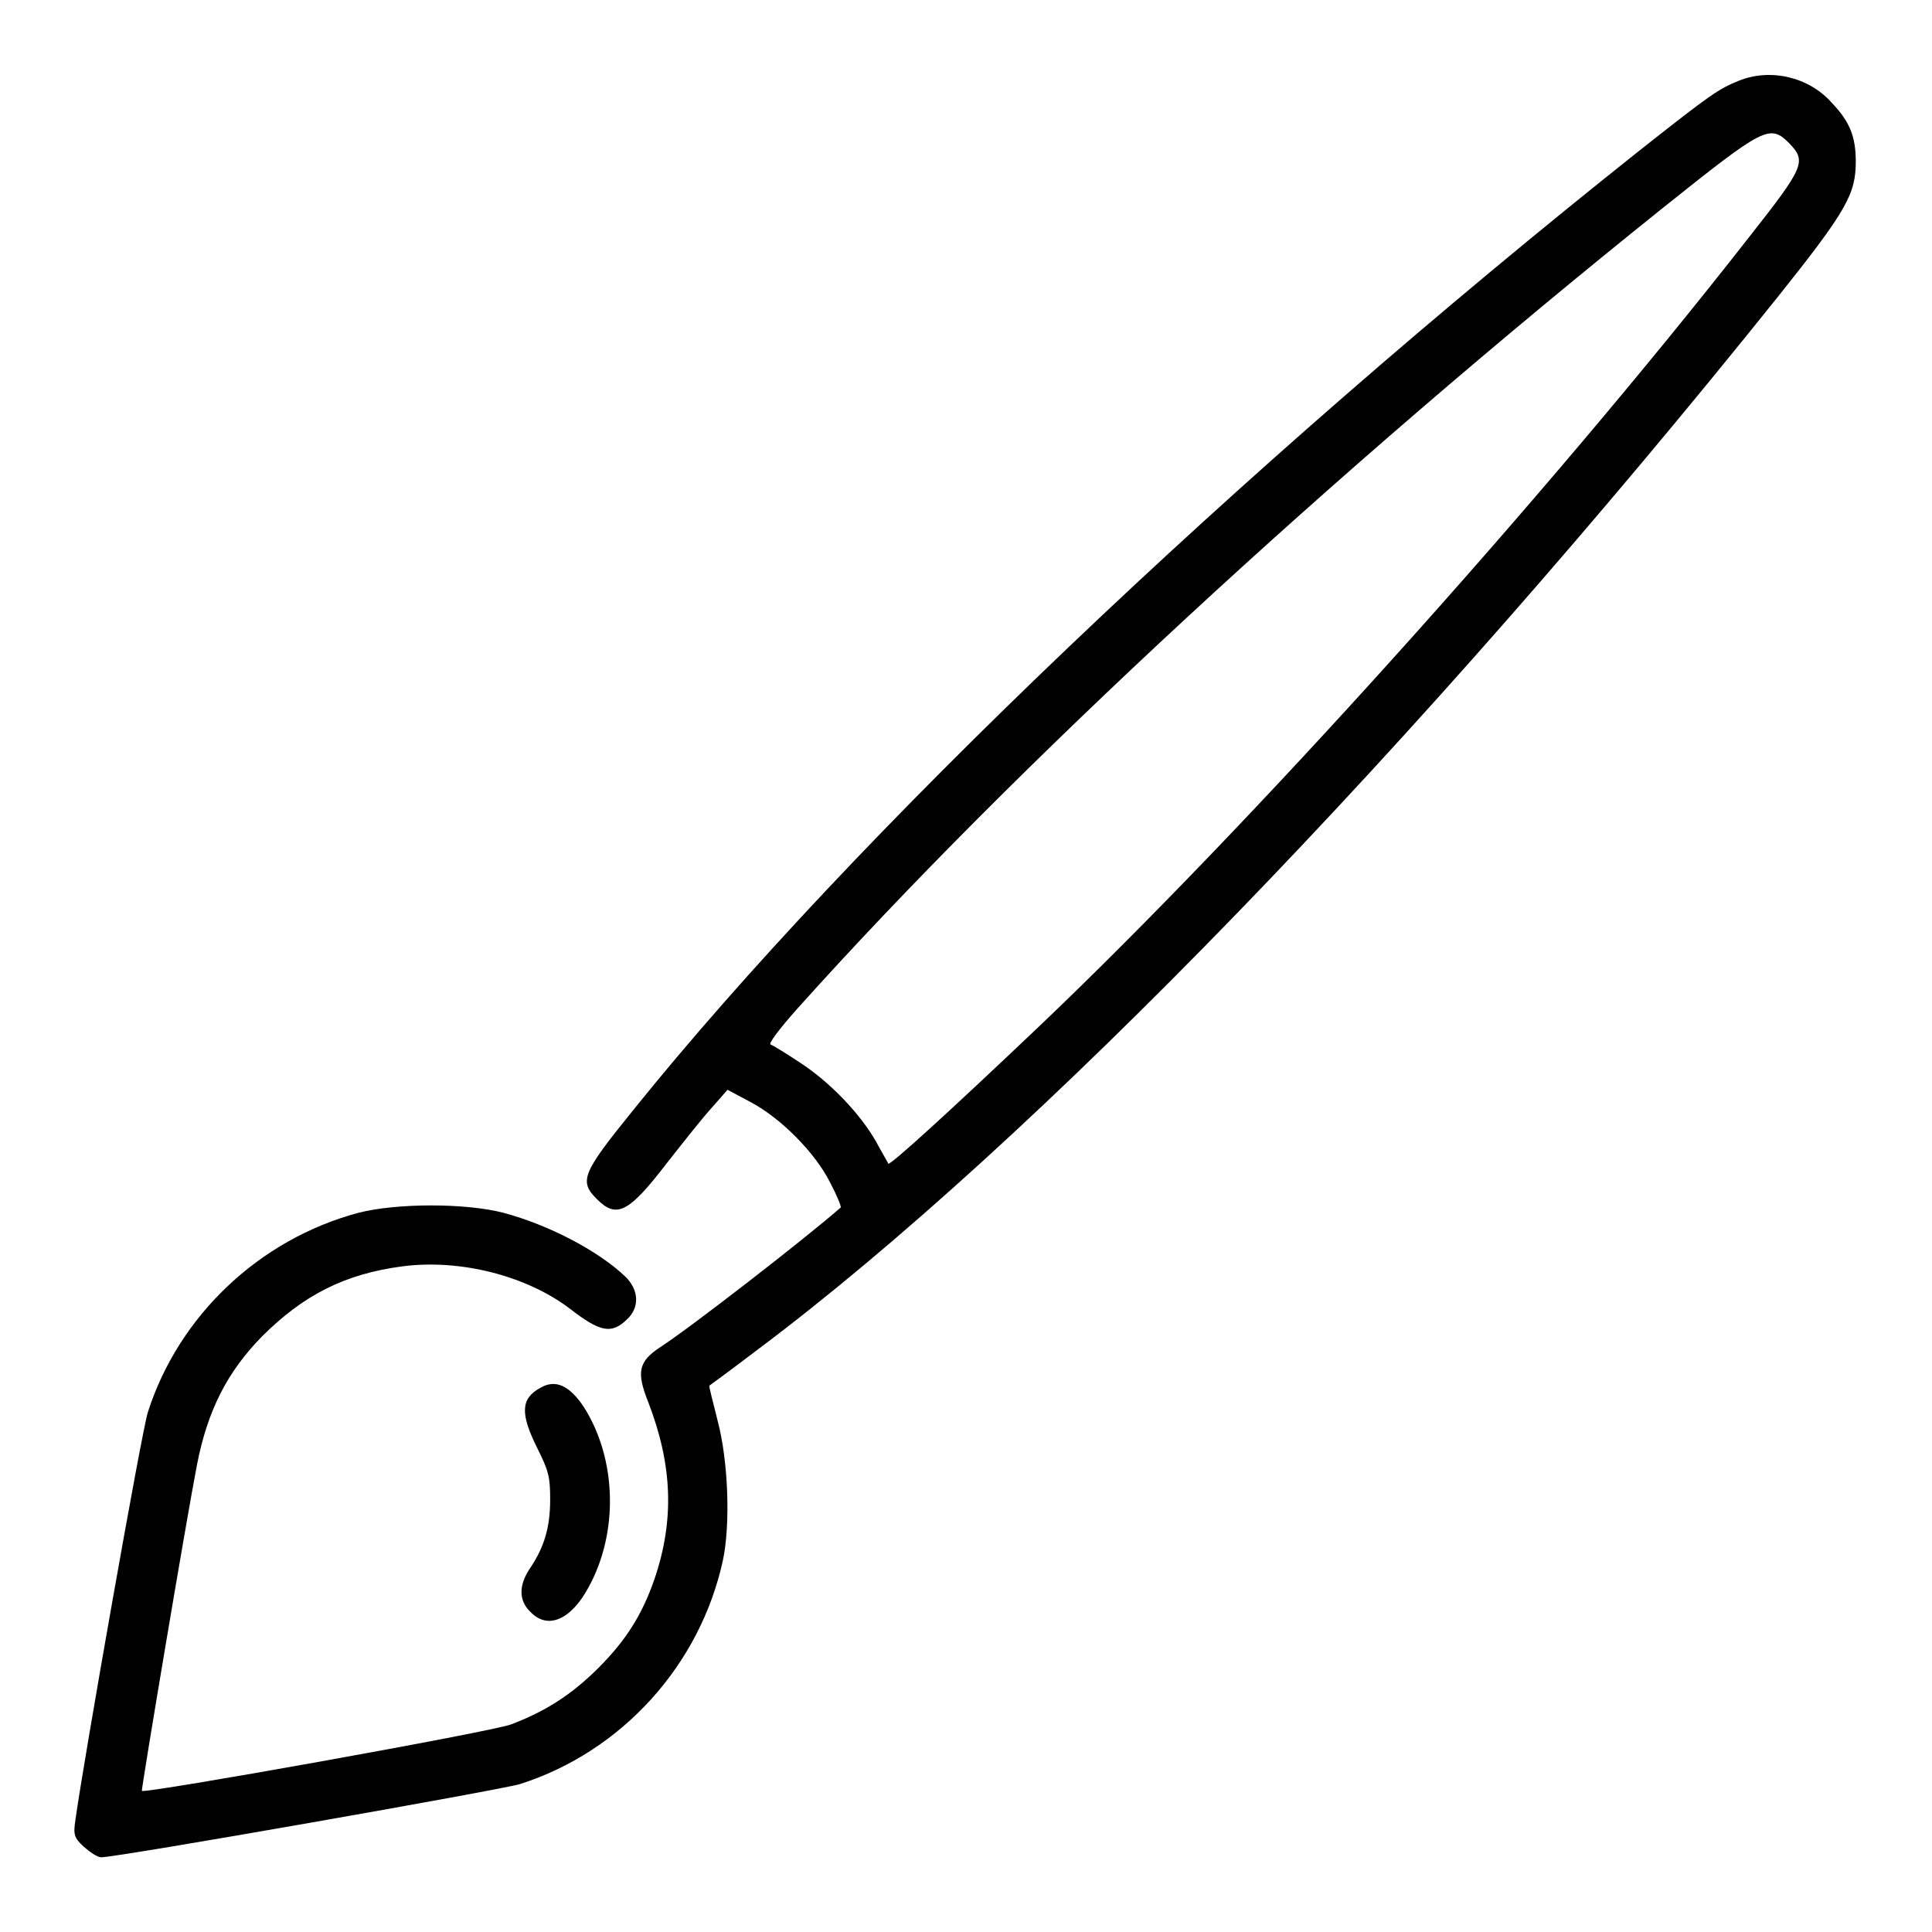
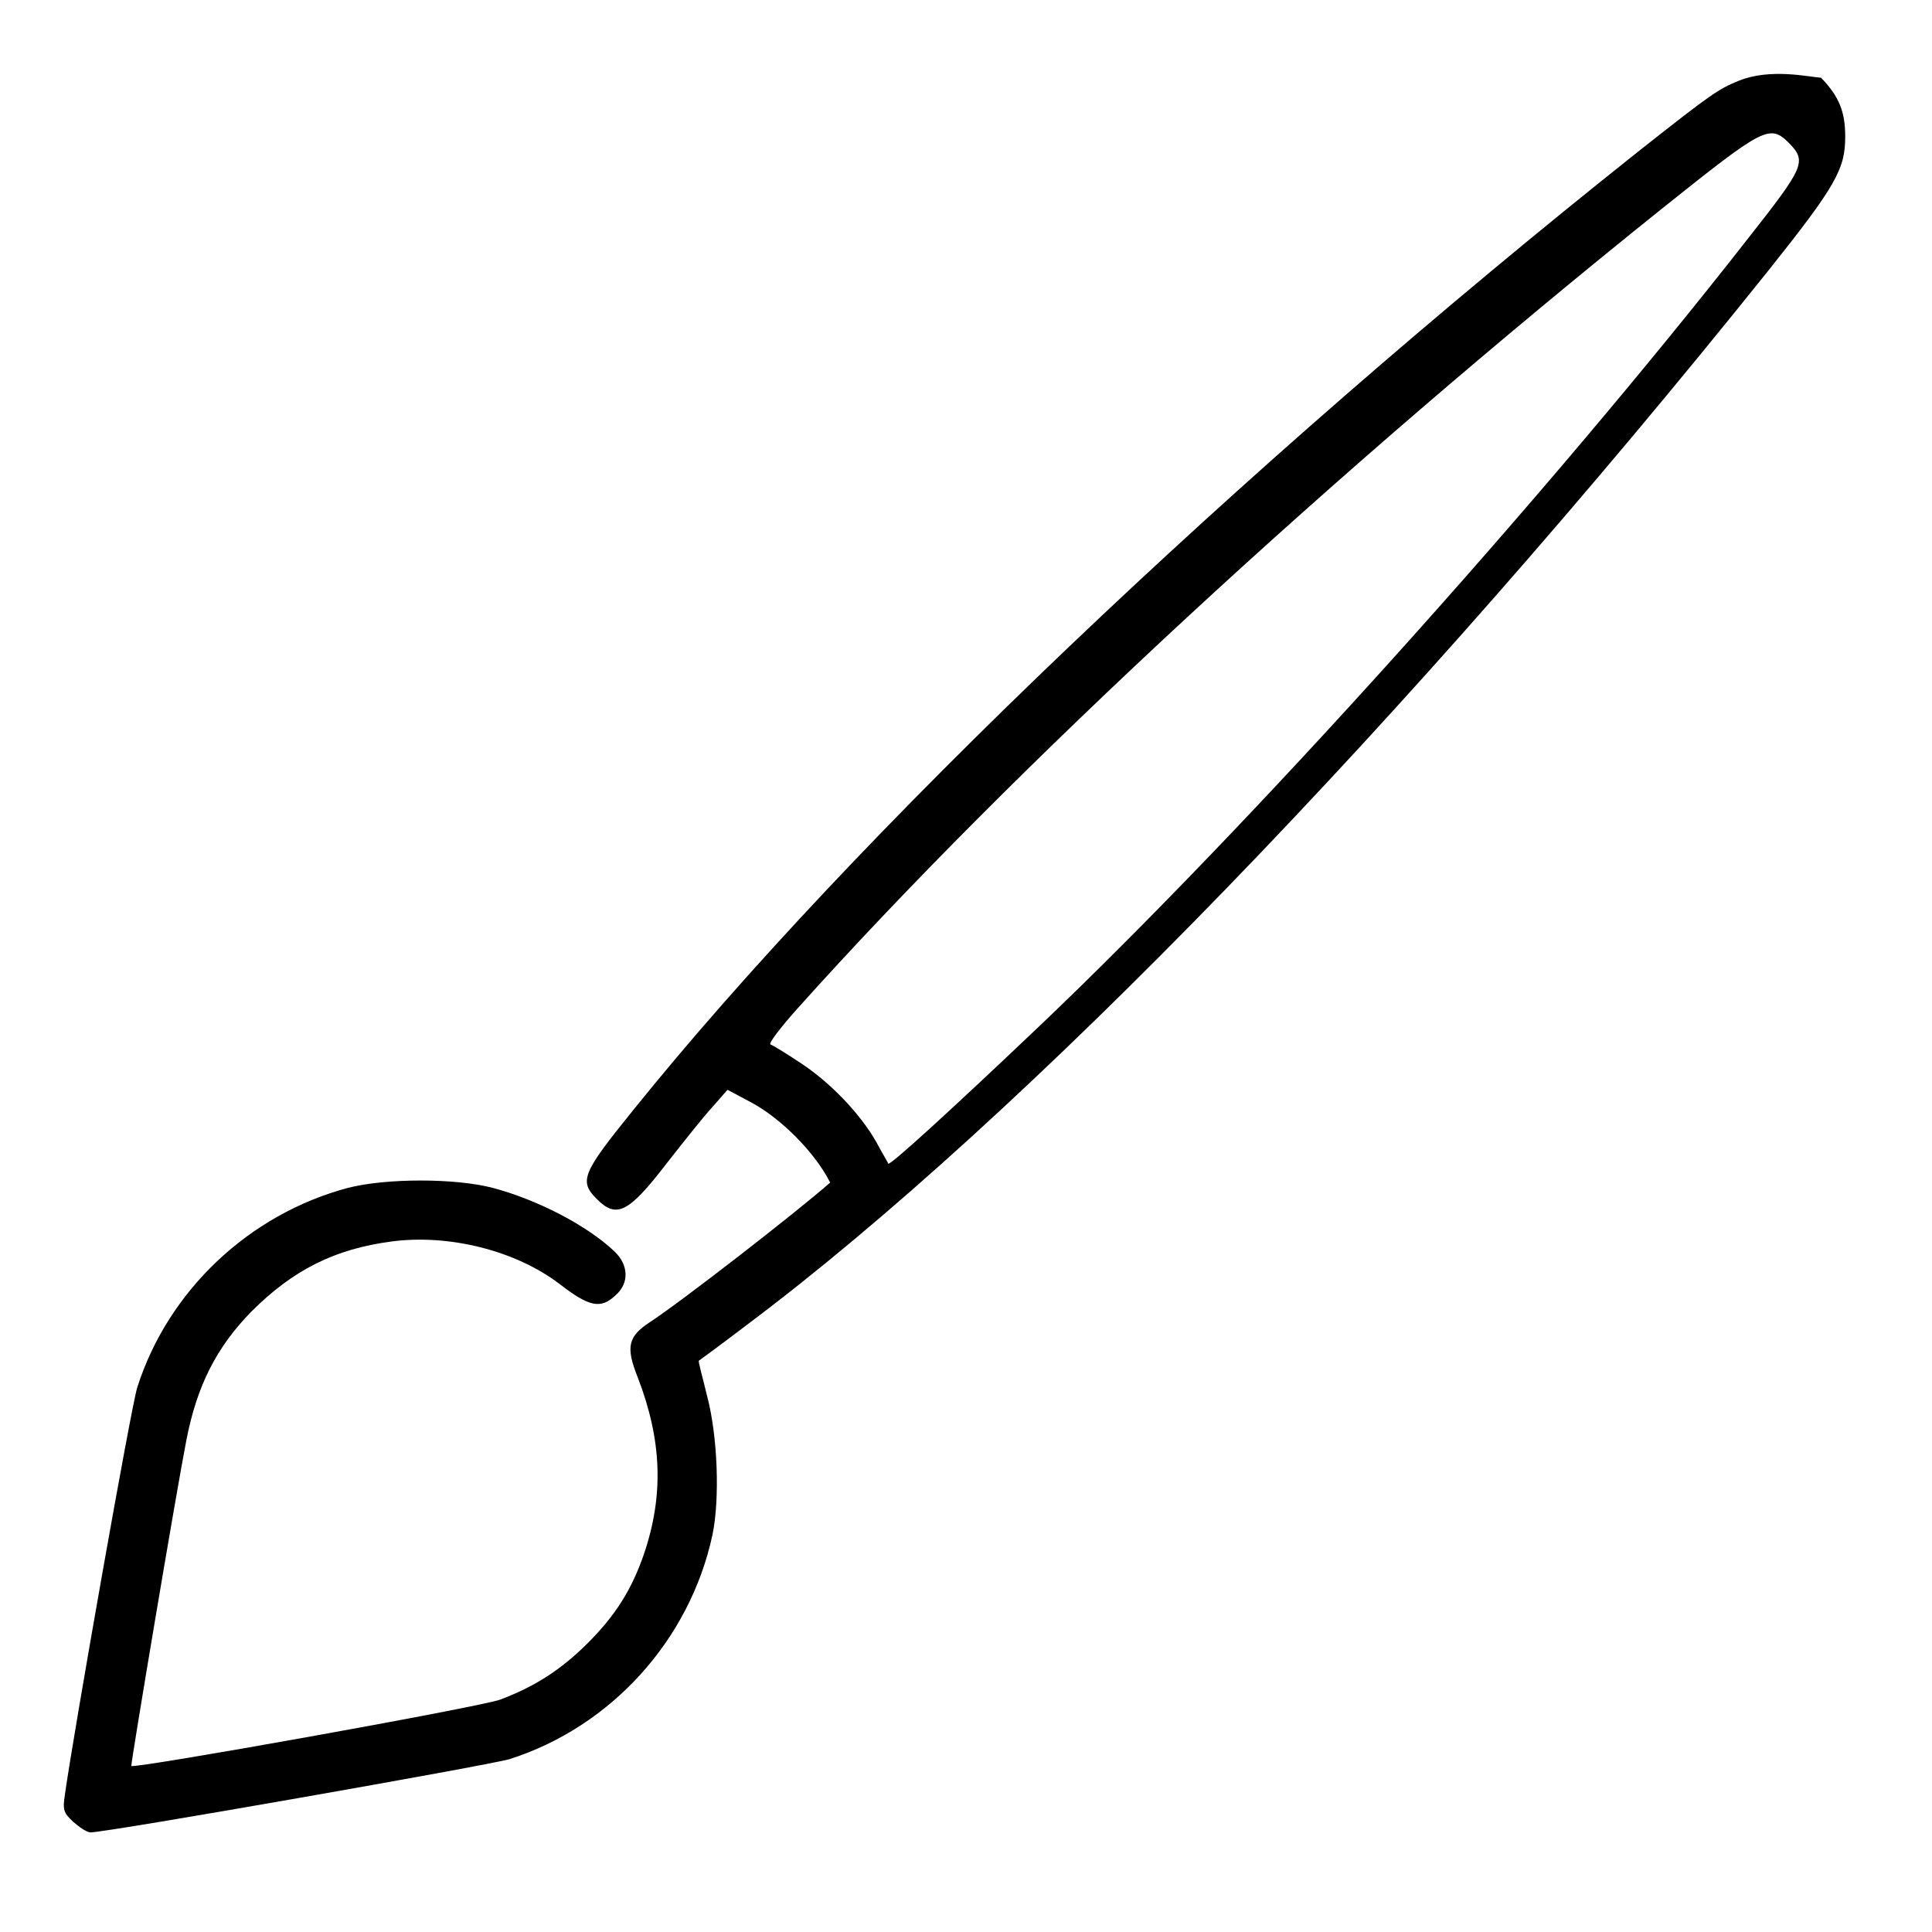
<svg xmlns="http://www.w3.org/2000/svg" version="1.1" x="0px" y="0px" viewBox="0 0 256 256" enable-background="new 0 0 256 256" xml:space="preserve">
  <g>
    <g>
      <g>
-         <path fill="#000000" d="M230.4,10.7c-2.7,1.1-3.6,1.7-13.1,9.2C164.3,62,113.1,110.8,83.9,147.1c-6.8,8.4-7.2,9.4-4.8,11.8c2.6,2.6,4.2,1.8,9.2-4.7c2.2-2.8,4.8-6.1,6-7.4l2.1-2.4l3,1.6c4,2.1,8.6,6.7,10.6,10.7c0.9,1.7,1.5,3.2,1.4,3.3c-4.8,4.2-19.9,15.9-23.9,18.5c-2.9,1.9-3.2,3.3-1.6,7.3c3.2,8.3,3.5,15.6,0.8,23.5c-1.6,4.6-3.7,8-7.4,11.7c-3.6,3.6-7.1,5.8-11.6,7.5c-2.7,1-48.5,9.2-48.9,8.8c-0.1-0.2,5.9-36,7.3-43.2c1.4-7.2,4-12.3,8.6-17c5.5-5.5,11-8.3,18.6-9.3c7.6-1,16.4,1.2,22.2,5.6c4,3.1,5.5,3.4,7.5,1.5c1.8-1.6,1.7-4-0.2-5.8c-3.6-3.4-10.1-6.8-16.1-8.4c-5-1.3-14.1-1.3-19.2,0c-13.1,3.5-23.8,13.6-27.9,26.4c-0.8,2.4-8.5,46.1-9.6,54c-0.3,2-0.2,2.4,1.1,3.6c0.8,0.7,1.8,1.4,2.3,1.4c2.2,0,52.8-8.9,55.5-9.7c13.5-4.3,23.9-15.8,26.9-29.7c1-4.8,0.7-13.1-0.7-18.4c-0.6-2.5-1.2-4.6-1.1-4.7c0,0,2.9-2.1,6.3-4.7c36.6-27.4,87.8-80.3,135.3-139.6c9.1-11.4,10.3-13.6,10.3-17.9c0-3.3-0.8-5.3-3.2-7.8C239.7,10.2,234.6,9,230.4,10.7z M237.1,19c2.3,2.4,2,3.1-5.4,12.5c-27.2,34.8-66.2,78-93.8,104.3c-12.1,11.5-19.9,18.6-20.2,18.4c0-0.1-0.8-1.4-1.6-2.9c-2.1-3.7-6.1-7.9-10.1-10.5c-1.8-1.2-3.6-2.3-3.9-2.4c-0.3-0.1,1.1-2,3.6-4.8c28.6-31.9,70.9-71,114.7-106.1C233.8,16.8,234.5,16.4,237.1,19z" />
-         <path fill="#000000" d="M71.6,183.9c-2.6,1.4-2.7,3.4-0.4,8c1.5,3,1.7,3.8,1.7,6.8c0,3.7-0.8,6.3-2.6,9c-1.6,2.3-1.6,4.4,0,5.9c2.3,2.4,5.4,1,7.7-3.3c4-7.3,3.7-17-0.6-23.8C75.5,183.6,73.6,182.7,71.6,183.9z" />
+         <path fill="#000000" d="M230.4,10.7c-2.7,1.1-3.6,1.7-13.1,9.2C164.3,62,113.1,110.8,83.9,147.1c-6.8,8.4-7.2,9.4-4.8,11.8c2.6,2.6,4.2,1.8,9.2-4.7c2.2-2.8,4.8-6.1,6-7.4l2.1-2.4l3,1.6c4,2.1,8.6,6.7,10.6,10.7c-4.8,4.2-19.9,15.9-23.9,18.5c-2.9,1.9-3.2,3.3-1.6,7.3c3.2,8.3,3.5,15.6,0.8,23.5c-1.6,4.6-3.7,8-7.4,11.7c-3.6,3.6-7.1,5.8-11.6,7.5c-2.7,1-48.5,9.2-48.9,8.8c-0.1-0.2,5.9-36,7.3-43.2c1.4-7.2,4-12.3,8.6-17c5.5-5.5,11-8.3,18.6-9.3c7.6-1,16.4,1.2,22.2,5.6c4,3.1,5.5,3.4,7.5,1.5c1.8-1.6,1.7-4-0.2-5.8c-3.6-3.4-10.1-6.8-16.1-8.4c-5-1.3-14.1-1.3-19.2,0c-13.1,3.5-23.8,13.6-27.9,26.4c-0.8,2.4-8.5,46.1-9.6,54c-0.3,2-0.2,2.4,1.1,3.6c0.8,0.7,1.8,1.4,2.3,1.4c2.2,0,52.8-8.9,55.5-9.7c13.5-4.3,23.9-15.8,26.9-29.7c1-4.8,0.7-13.1-0.7-18.4c-0.6-2.5-1.2-4.6-1.1-4.7c0,0,2.9-2.1,6.3-4.7c36.6-27.4,87.8-80.3,135.3-139.6c9.1-11.4,10.3-13.6,10.3-17.9c0-3.3-0.8-5.3-3.2-7.8C239.7,10.2,234.6,9,230.4,10.7z M237.1,19c2.3,2.4,2,3.1-5.4,12.5c-27.2,34.8-66.2,78-93.8,104.3c-12.1,11.5-19.9,18.6-20.2,18.4c0-0.1-0.8-1.4-1.6-2.9c-2.1-3.7-6.1-7.9-10.1-10.5c-1.8-1.2-3.6-2.3-3.9-2.4c-0.3-0.1,1.1-2,3.6-4.8c28.6-31.9,70.9-71,114.7-106.1C233.8,16.8,234.5,16.4,237.1,19z" />
      </g>
    </g>
  </g>
</svg>